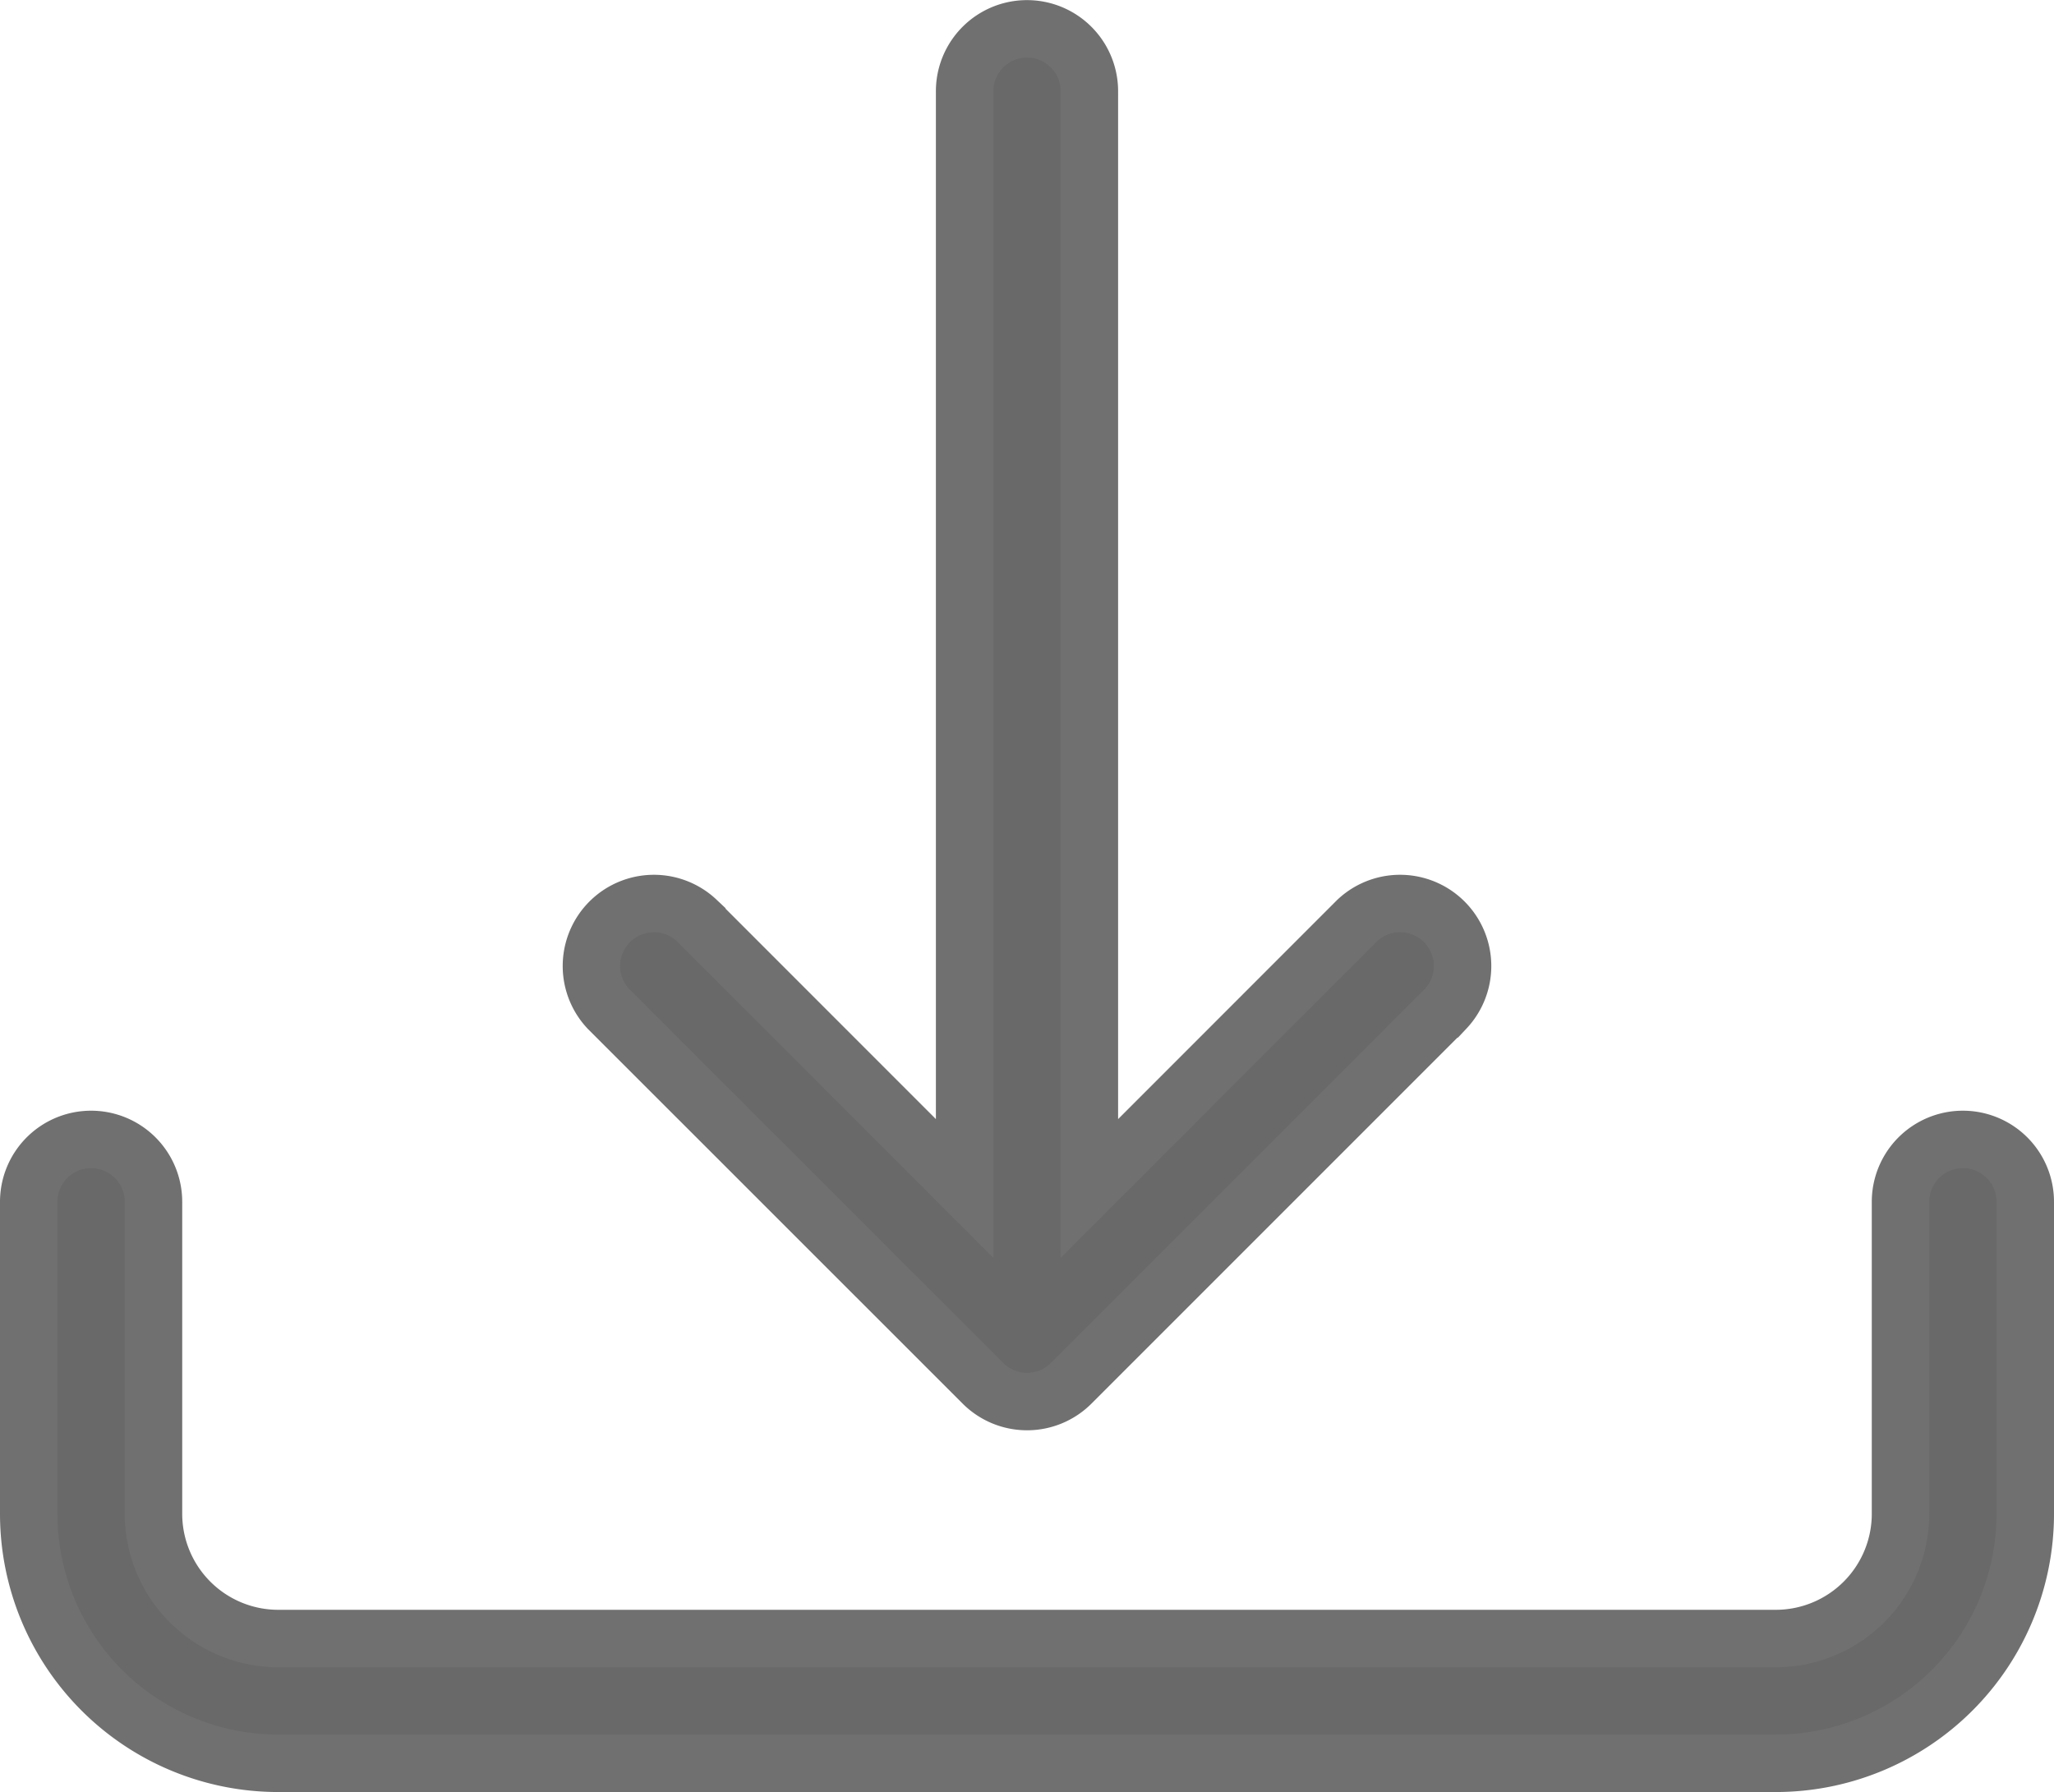
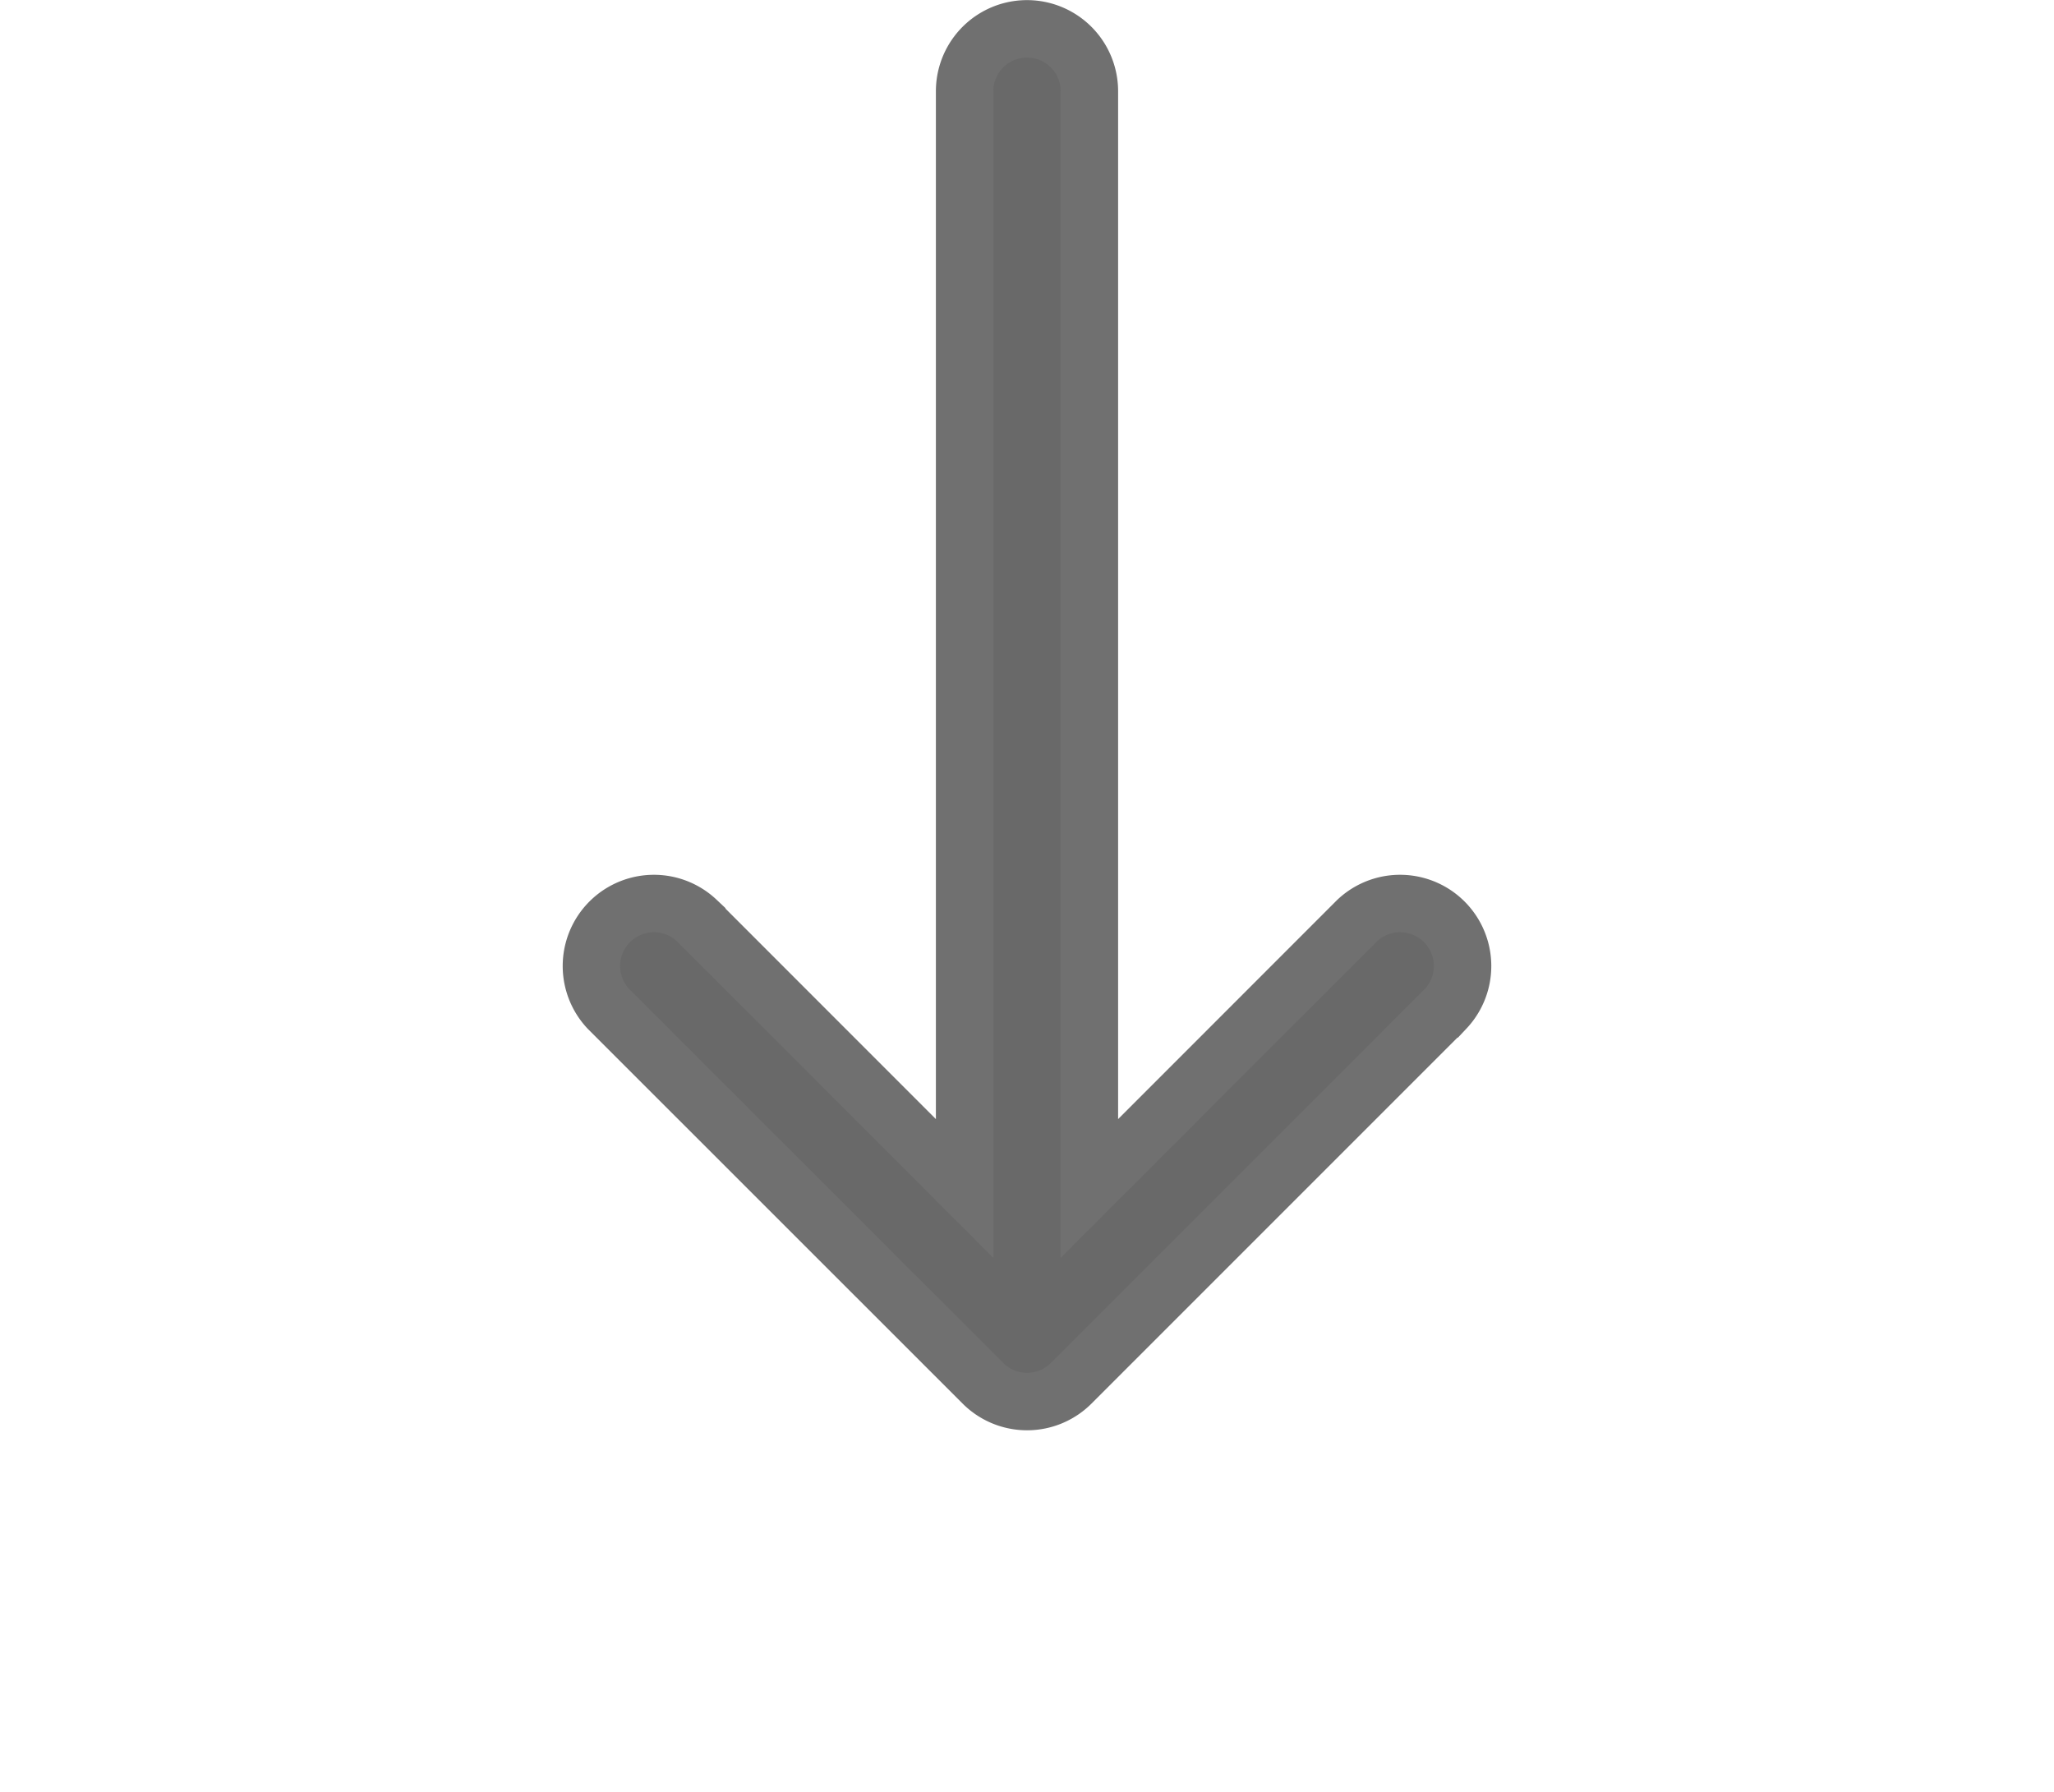
<svg xmlns="http://www.w3.org/2000/svg" width="17.878" height="15.597" viewBox="0 0 17.878 15.597">
  <g id="download" transform="translate(0.25 -11.75)">
    <g id="グループ_2828" data-name="グループ 2828" transform="translate(0 12)">
-       <path id="パス_1209" data-name="パス 1209" d="M.543,118.8a.543.543,0,0,1,.543.543v2.715a1.086,1.086,0,0,0,1.086,1.086H15.206a1.086,1.086,0,0,0,1.086-1.086v-2.715a.543.543,0,0,1,1.086,0v2.715a2.172,2.172,0,0,1-2.172,2.172H2.172A2.172,2.172,0,0,1,0,122.058v-2.715a.543.543,0,0,1,.543-.543Z" transform="translate(0 -109.133)" fill="#696969" stroke="#707070" stroke-width="0.5" />
      <path id="パス_1210" data-name="パス 1210" d="M57.41,23.789a.543.543,0,0,0,.769,0l3.258-3.258a.544.544,0,0,0-.769-.769l-2.331,2.332v-9.55a.543.543,0,0,0-1.086,0v9.55l-2.331-2.332a.544.544,0,0,0-.769.769Z" transform="translate(-49.105 -12)" fill="#696969" stroke="#707070" stroke-width="0.5" />
    </g>
  </g>
</svg>